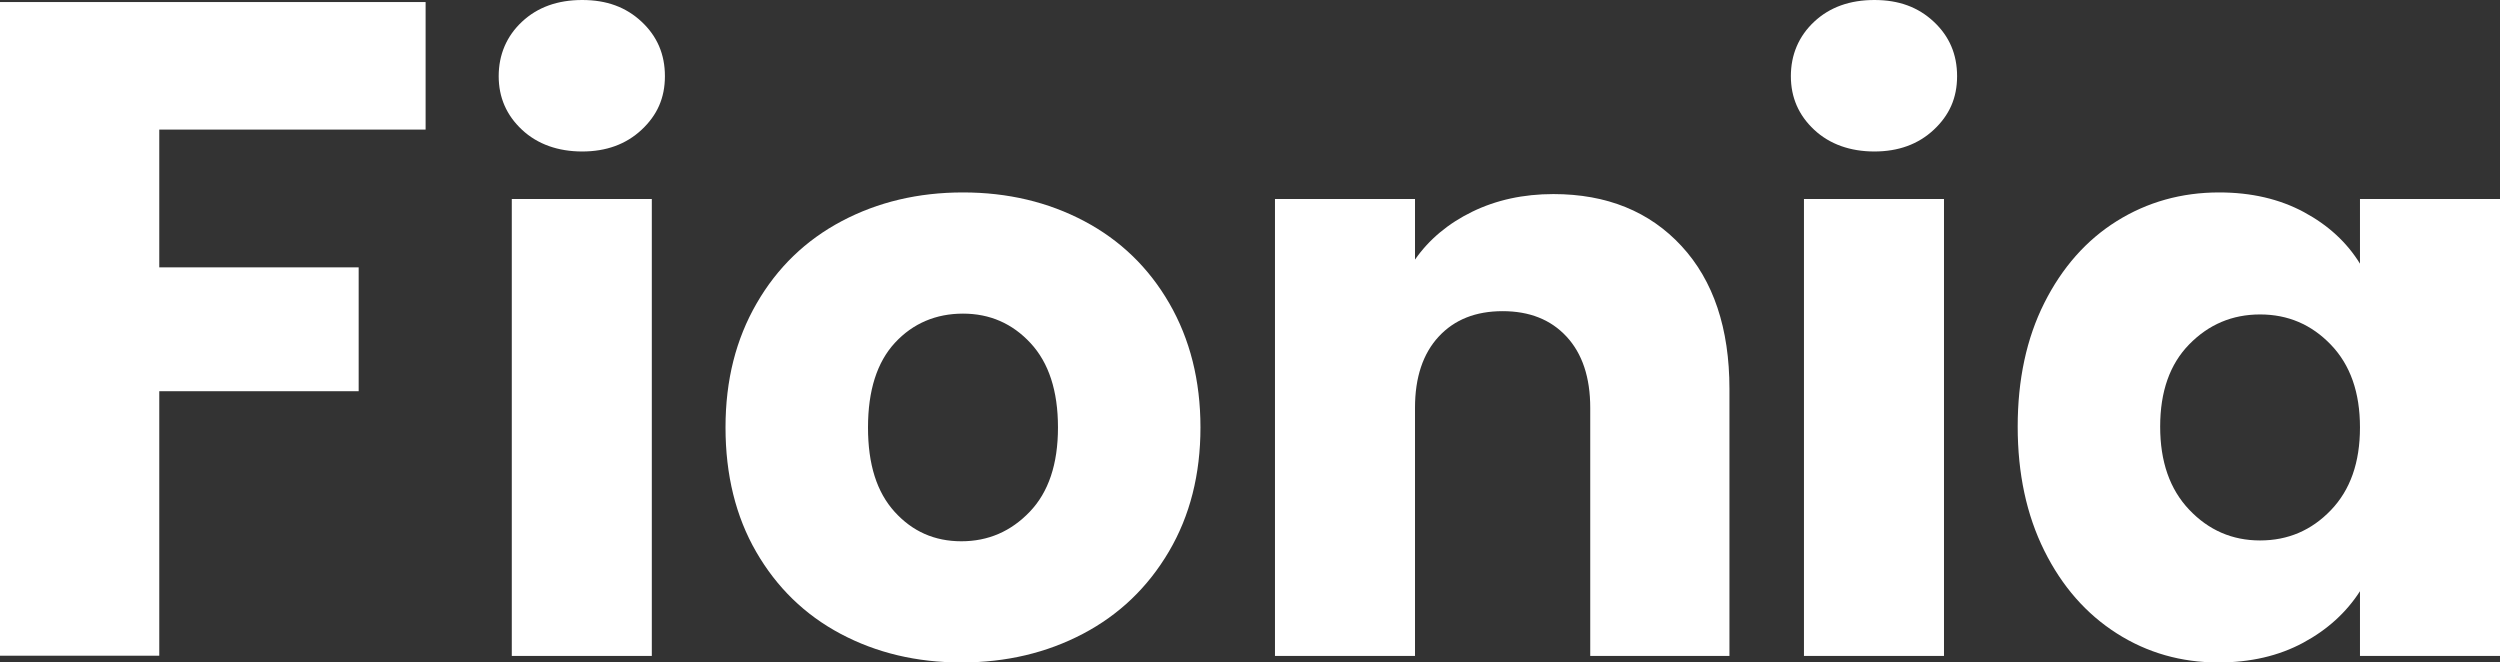
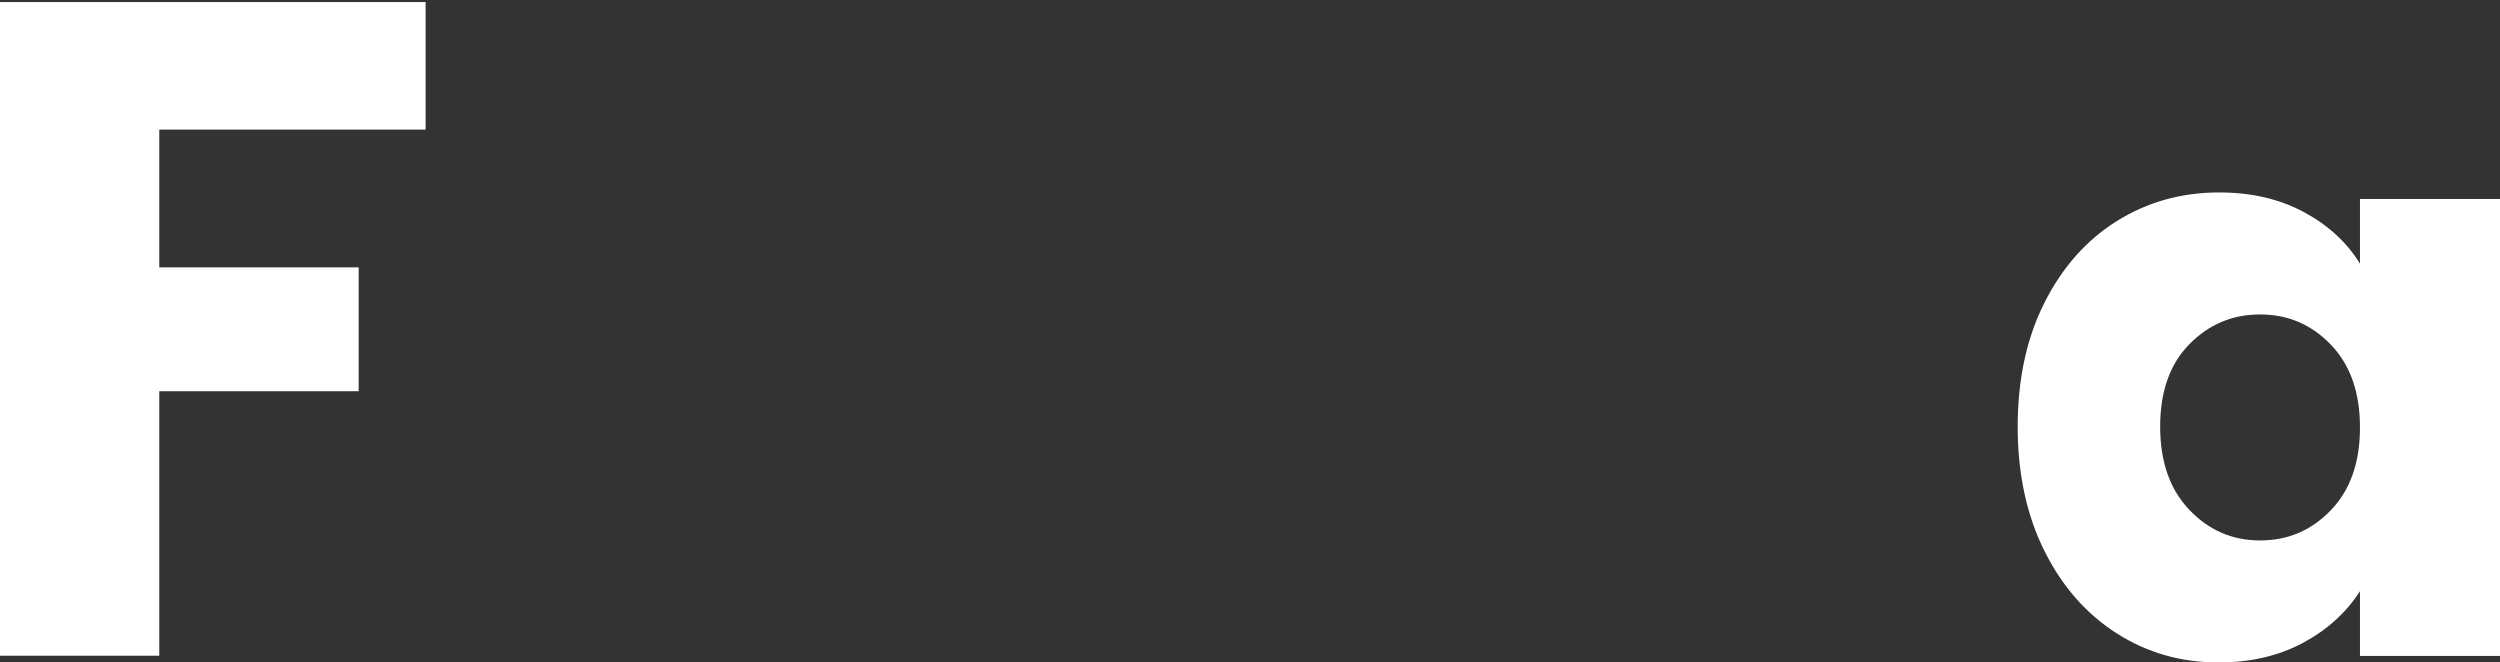
<svg xmlns="http://www.w3.org/2000/svg" id="Layer_2" viewBox="0 0 122.12 32.36">
  <rect x="0" y="0" width="122.12" height="32.36" fill="#333333" stroke="none" />
  <defs>
    <style>.cls-1{fill:#fff;}</style>
  </defs>
  <g id="Layer_1-2">
    <path class="cls-1" d="M20.79.1v6.23H7.78v6.73h9.74v6.05H7.78v12.92H0V.1h20.79Z" />
-     <path class="cls-1" d="M25.5,6.34c-.76-.71-1.14-1.58-1.14-2.62s.38-1.95,1.14-2.66c.76-.71,1.74-1.06,2.94-1.06s2.14.35,2.9,1.06c.76.71,1.14,1.59,1.14,2.66s-.38,1.91-1.14,2.62c-.76.71-1.73,1.06-2.9,1.06s-2.18-.35-2.94-1.06ZM31.84,9.72v22.32h-6.84V9.72h6.84Z" />
-     <path class="cls-1" d="M41.06,30.96c-1.75-.93-3.12-2.27-4.12-4-1-1.73-1.5-3.76-1.5-6.08s.51-4.31,1.52-6.06c1.01-1.75,2.4-3.09,4.16-4.02,1.76-.93,3.73-1.4,5.92-1.4s4.16.47,5.92,1.4c1.76.93,3.15,2.27,4.16,4.02,1.01,1.75,1.52,3.77,1.52,6.06s-.51,4.31-1.54,6.06c-1.03,1.75-2.43,3.09-4.2,4.02-1.77.93-3.75,1.4-5.94,1.4s-4.15-.47-5.9-1.4ZM50.3,25c.92-.96,1.38-2.33,1.38-4.12s-.45-3.16-1.34-4.12c-.89-.96-1.99-1.44-3.3-1.44s-2.44.47-3.32,1.42c-.88.95-1.32,2.33-1.32,4.14s.43,3.16,1.3,4.12,1.95,1.44,3.26,1.44,2.42-.48,3.34-1.44Z" />
-     <path class="cls-1" d="M82.14,12.02c1.56,1.69,2.34,4.02,2.34,6.98v13.04h-6.8v-12.12c0-1.49-.39-2.65-1.16-3.48-.77-.83-1.81-1.24-3.12-1.24s-2.35.41-3.12,1.24c-.77.83-1.16,1.99-1.16,3.48v12.12h-6.84V9.72h6.84v2.96c.69-.99,1.63-1.77,2.8-2.34,1.17-.57,2.49-.86,3.96-.86,2.61,0,4.7.85,6.26,2.54Z" />
-     <path class="cls-1" d="M88.62,6.34c-.76-.71-1.14-1.58-1.14-2.62s.38-1.95,1.14-2.66c.76-.71,1.74-1.06,2.94-1.06s2.14.35,2.9,1.06c.76.71,1.14,1.59,1.14,2.66s-.38,1.91-1.14,2.62c-.76.71-1.73,1.06-2.9,1.06s-2.18-.35-2.94-1.06ZM94.96,9.72v22.32h-6.84V9.72h6.84Z" />
    <path class="cls-1" d="M99.86,14.8c.87-1.73,2.05-3.07,3.54-4,1.49-.93,3.16-1.4,5-1.4,1.57,0,2.95.32,4.14.96,1.19.64,2.1,1.48,2.74,2.52v-3.16h6.84v22.32h-6.84v-3.16c-.67,1.04-1.59,1.88-2.78,2.52-1.19.64-2.57.96-4.14.96-1.81,0-3.47-.47-4.96-1.42-1.49-.95-2.67-2.29-3.54-4.04-.87-1.75-1.3-3.77-1.3-6.06s.43-4.31,1.3-6.04ZM113.86,16.84c-.95-.99-2.1-1.48-3.46-1.48s-2.51.49-3.46,1.46c-.95.97-1.42,2.31-1.42,4.02s.47,3.06,1.42,4.06c.95,1,2.1,1.5,3.46,1.5s2.51-.49,3.46-1.48c.95-.99,1.42-2.33,1.42-4.04s-.47-3.05-1.42-4.04Z" />
  </g>
</svg>